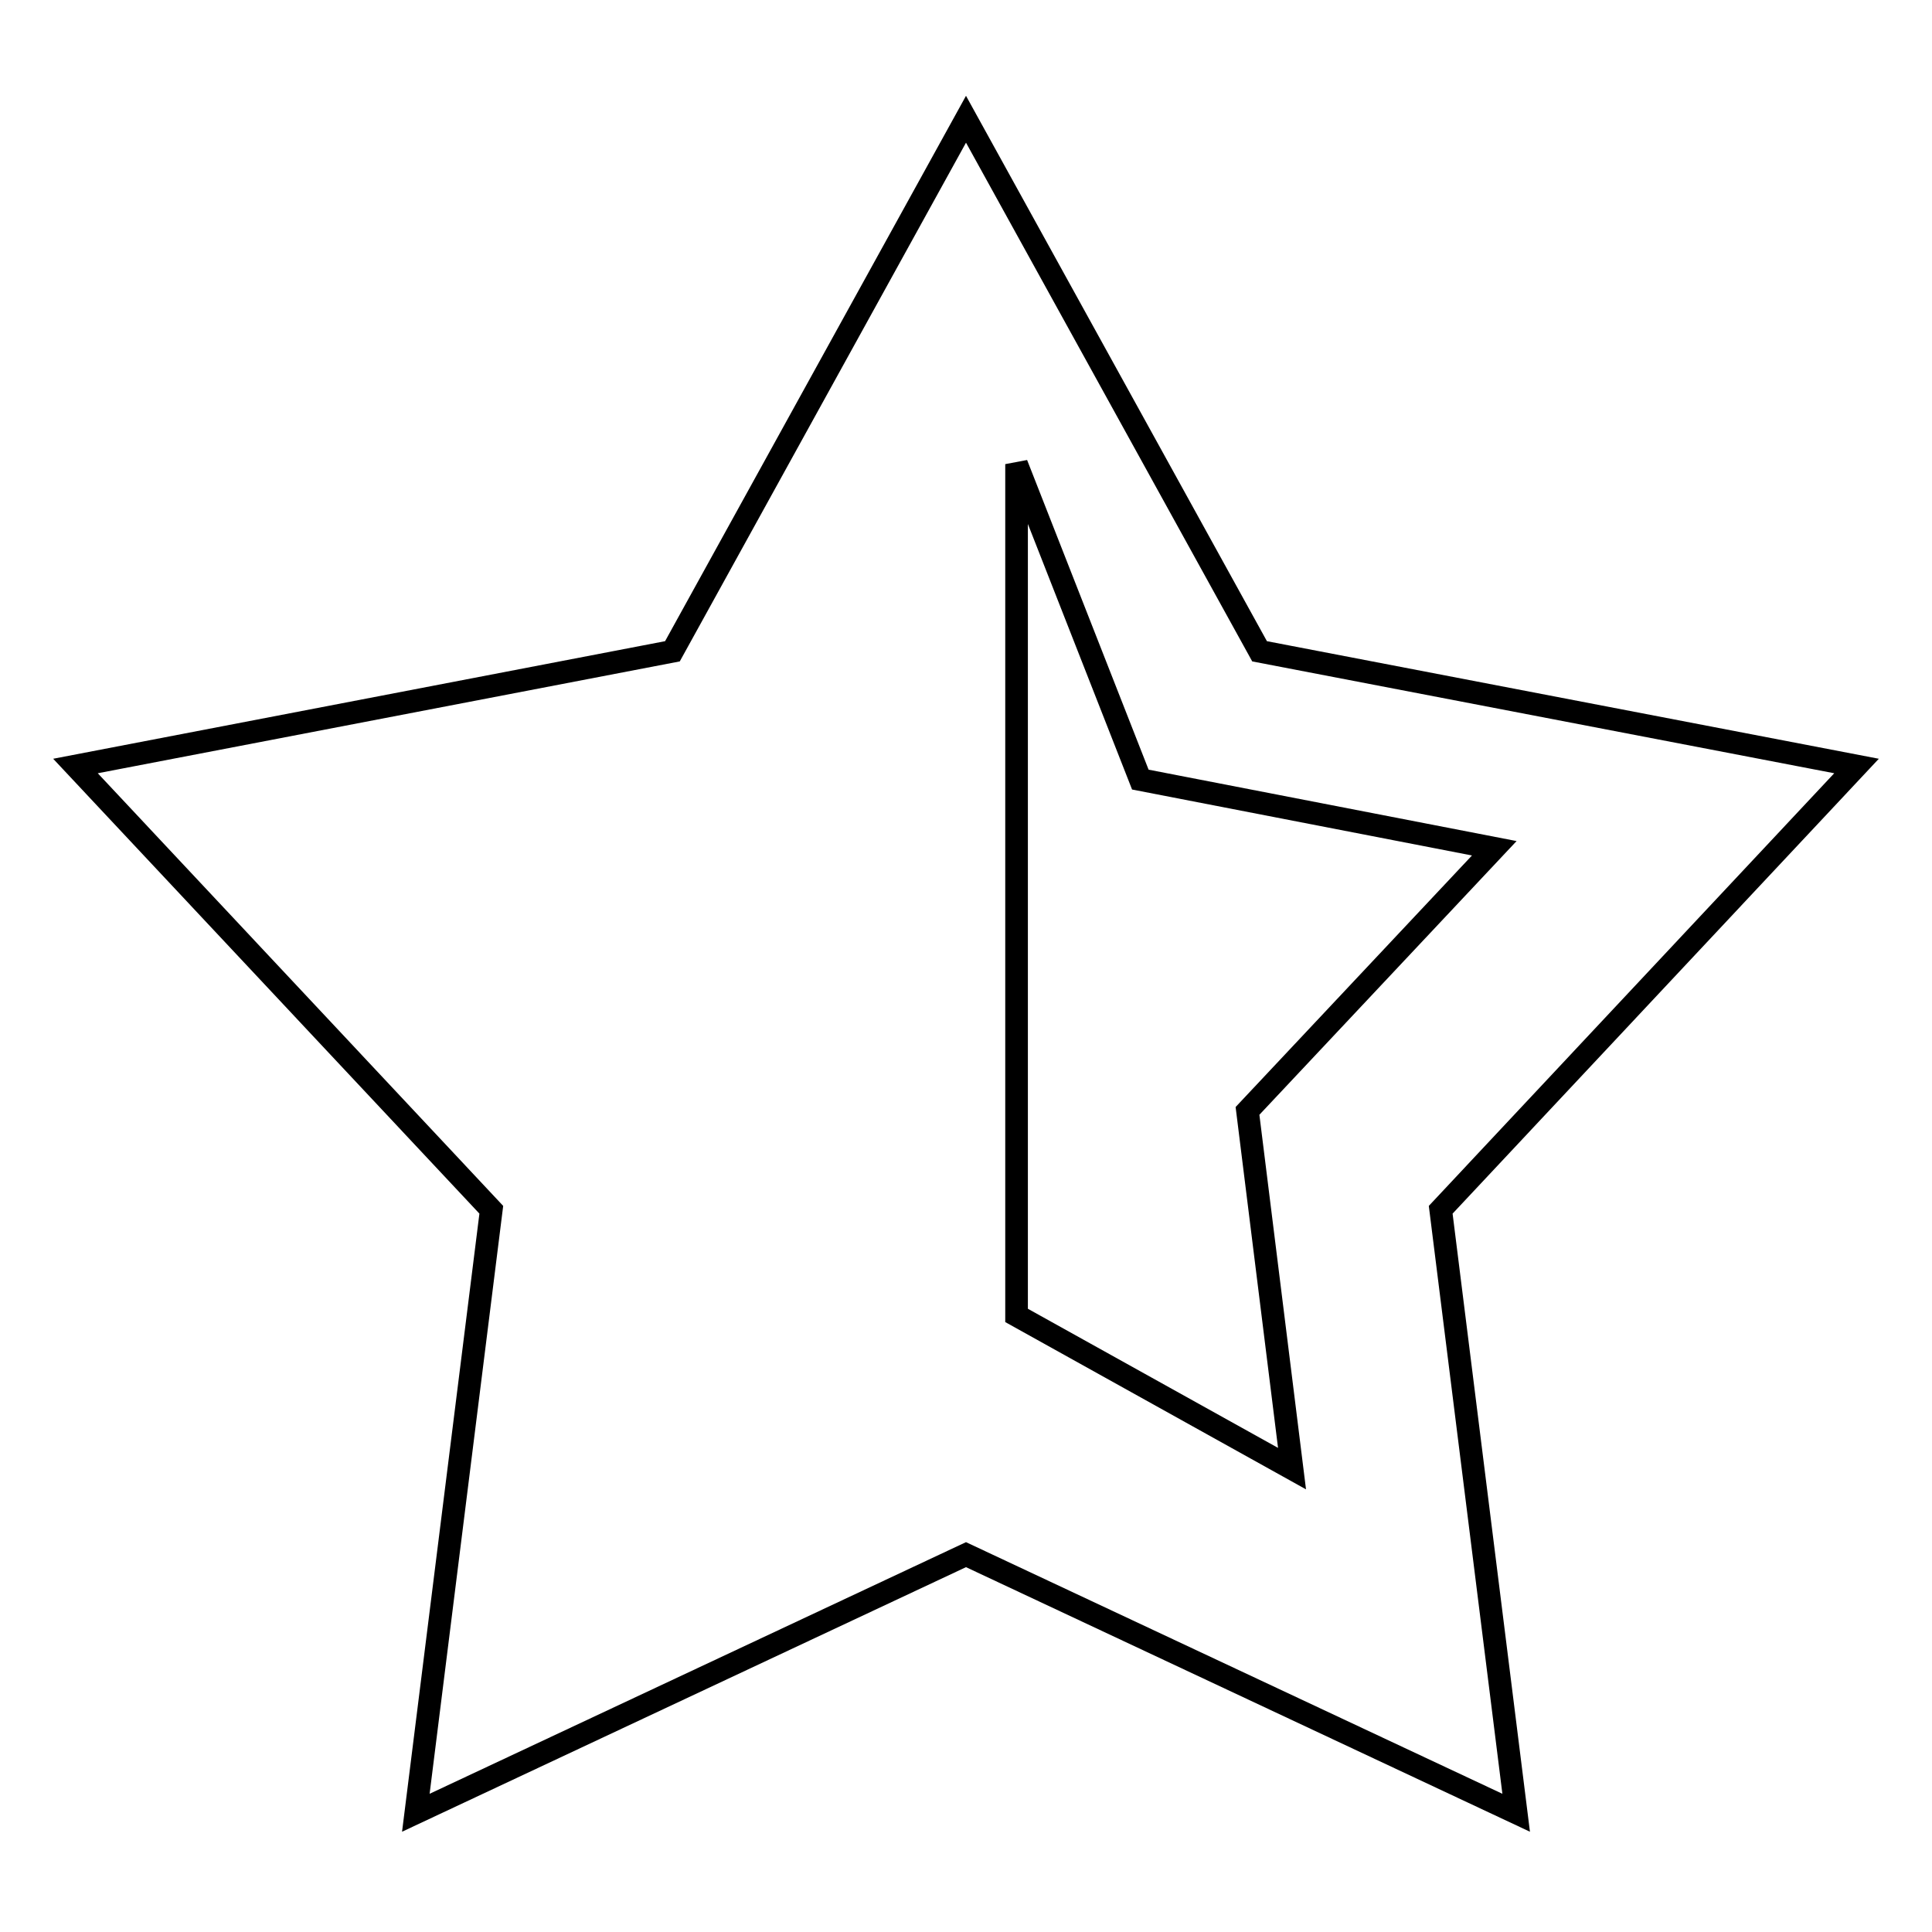
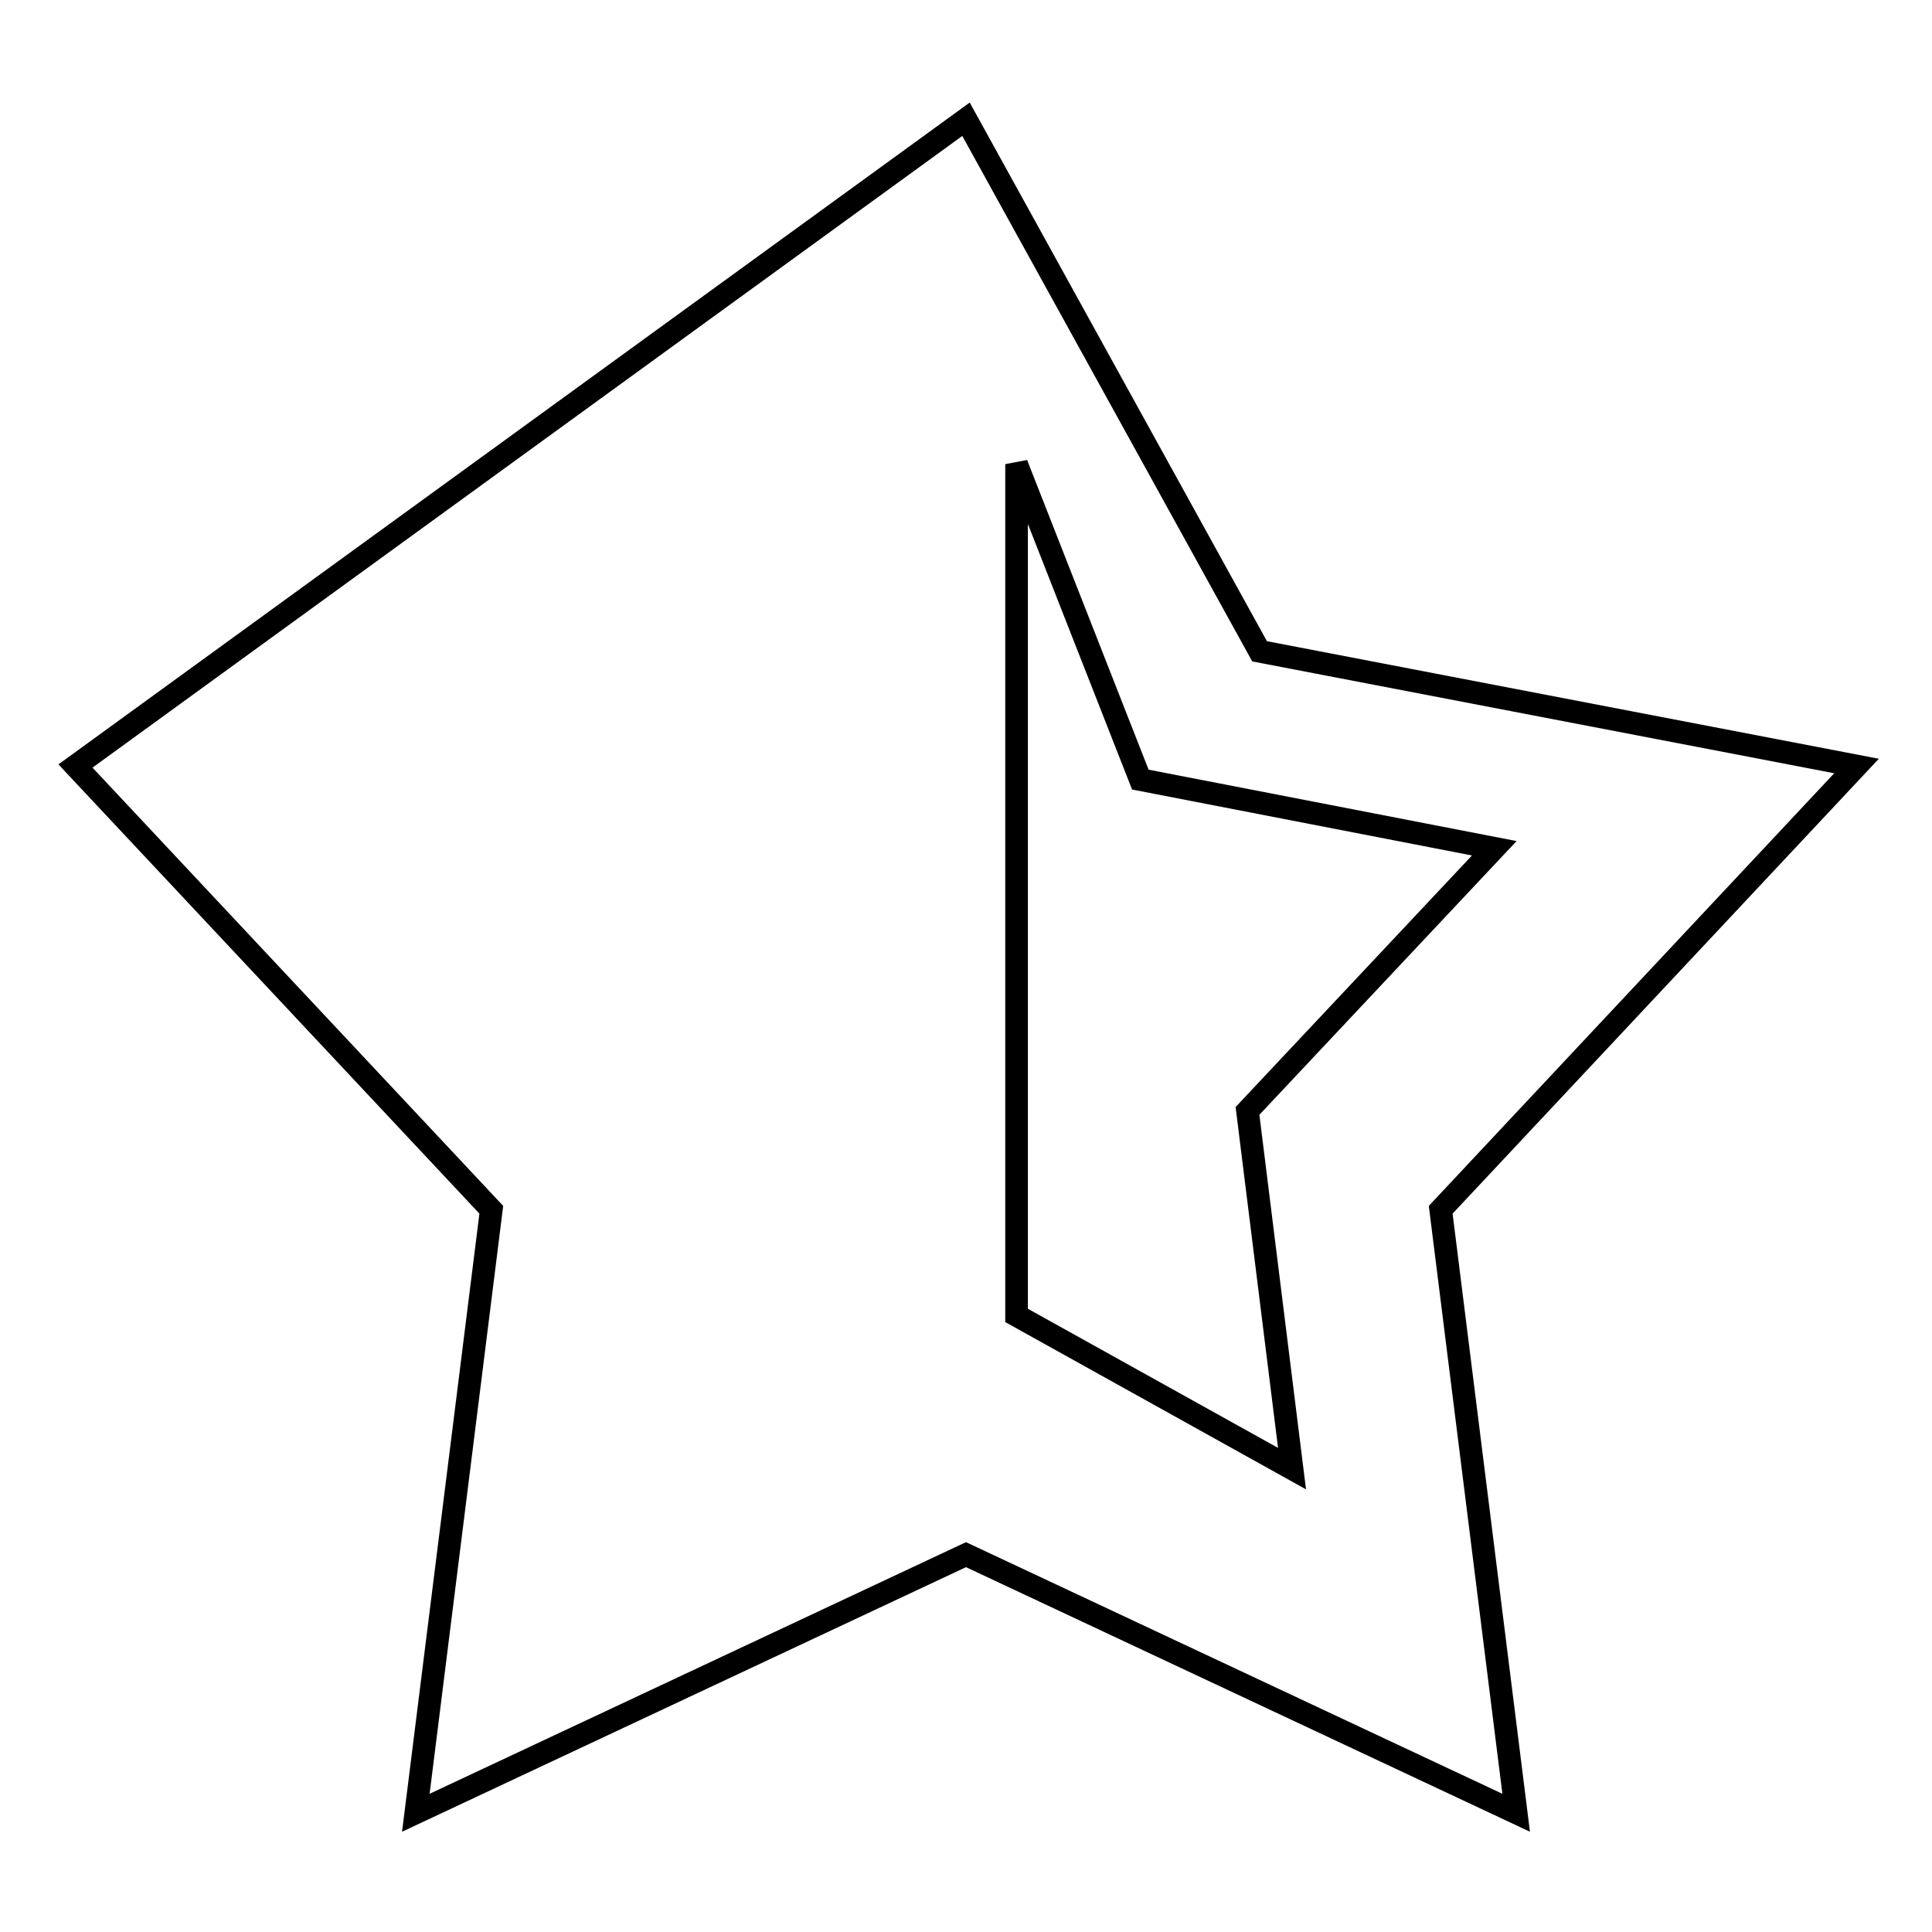
<svg xmlns="http://www.w3.org/2000/svg" version="1.1" x="0px" y="0px" viewBox="0 0 256 256" enable-background="new 0 0 256 256" xml:space="preserve">
  <g>
    <g>
-       <path stroke-width="3" fill-opacity="0" stroke="#000000" d="M190.9,160.3l10,79.9L128,206l-72.9,34.2l10-79.9L10,101.5l79.1-15.2L128,15.8l38.9,70.5l79.1,15.2L190.9,160.3z M151.1,103.3l-16.4-41.8v112.8l36.5,20.3l-5.9-47.4l32.7-34.8L151.1,103.3z" />
+       <path stroke-width="3" fill-opacity="0" stroke="#000000" d="M190.9,160.3l10,79.9L128,206l-72.9,34.2l10-79.9L10,101.5L128,15.8l38.9,70.5l79.1,15.2L190.9,160.3z M151.1,103.3l-16.4-41.8v112.8l36.5,20.3l-5.9-47.4l32.7-34.8L151.1,103.3z" />
    </g>
  </g>
</svg>